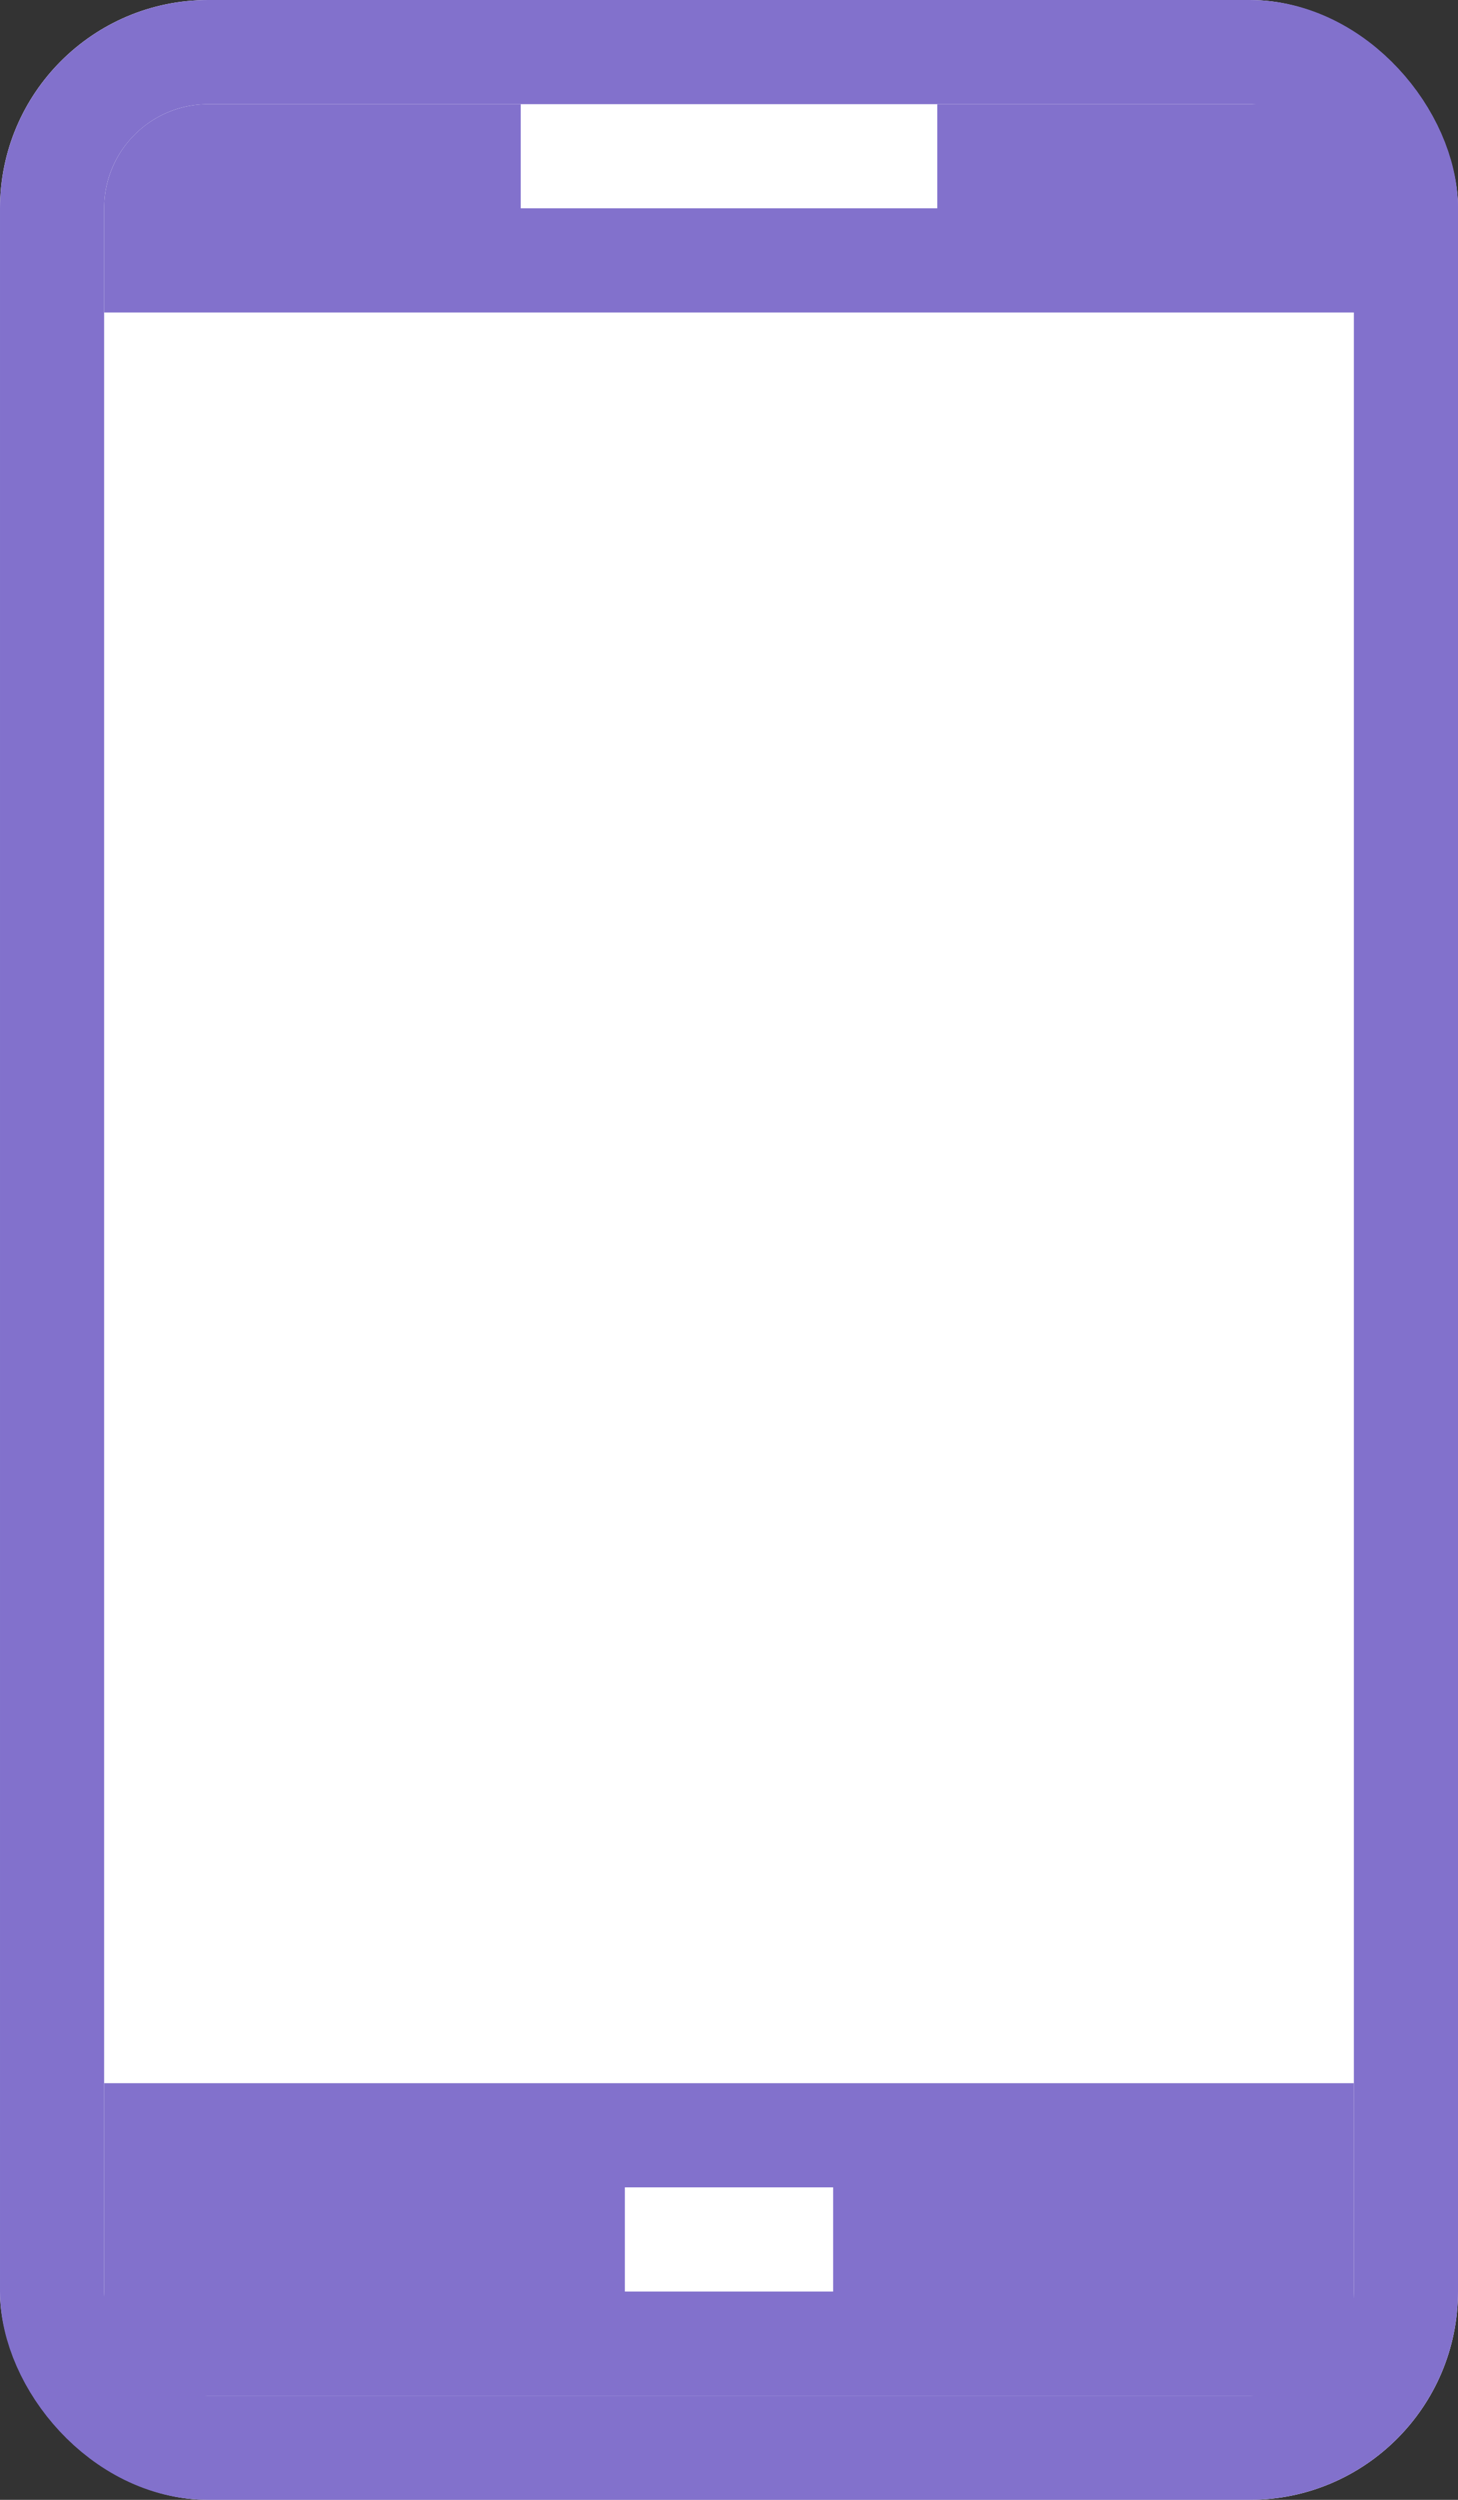
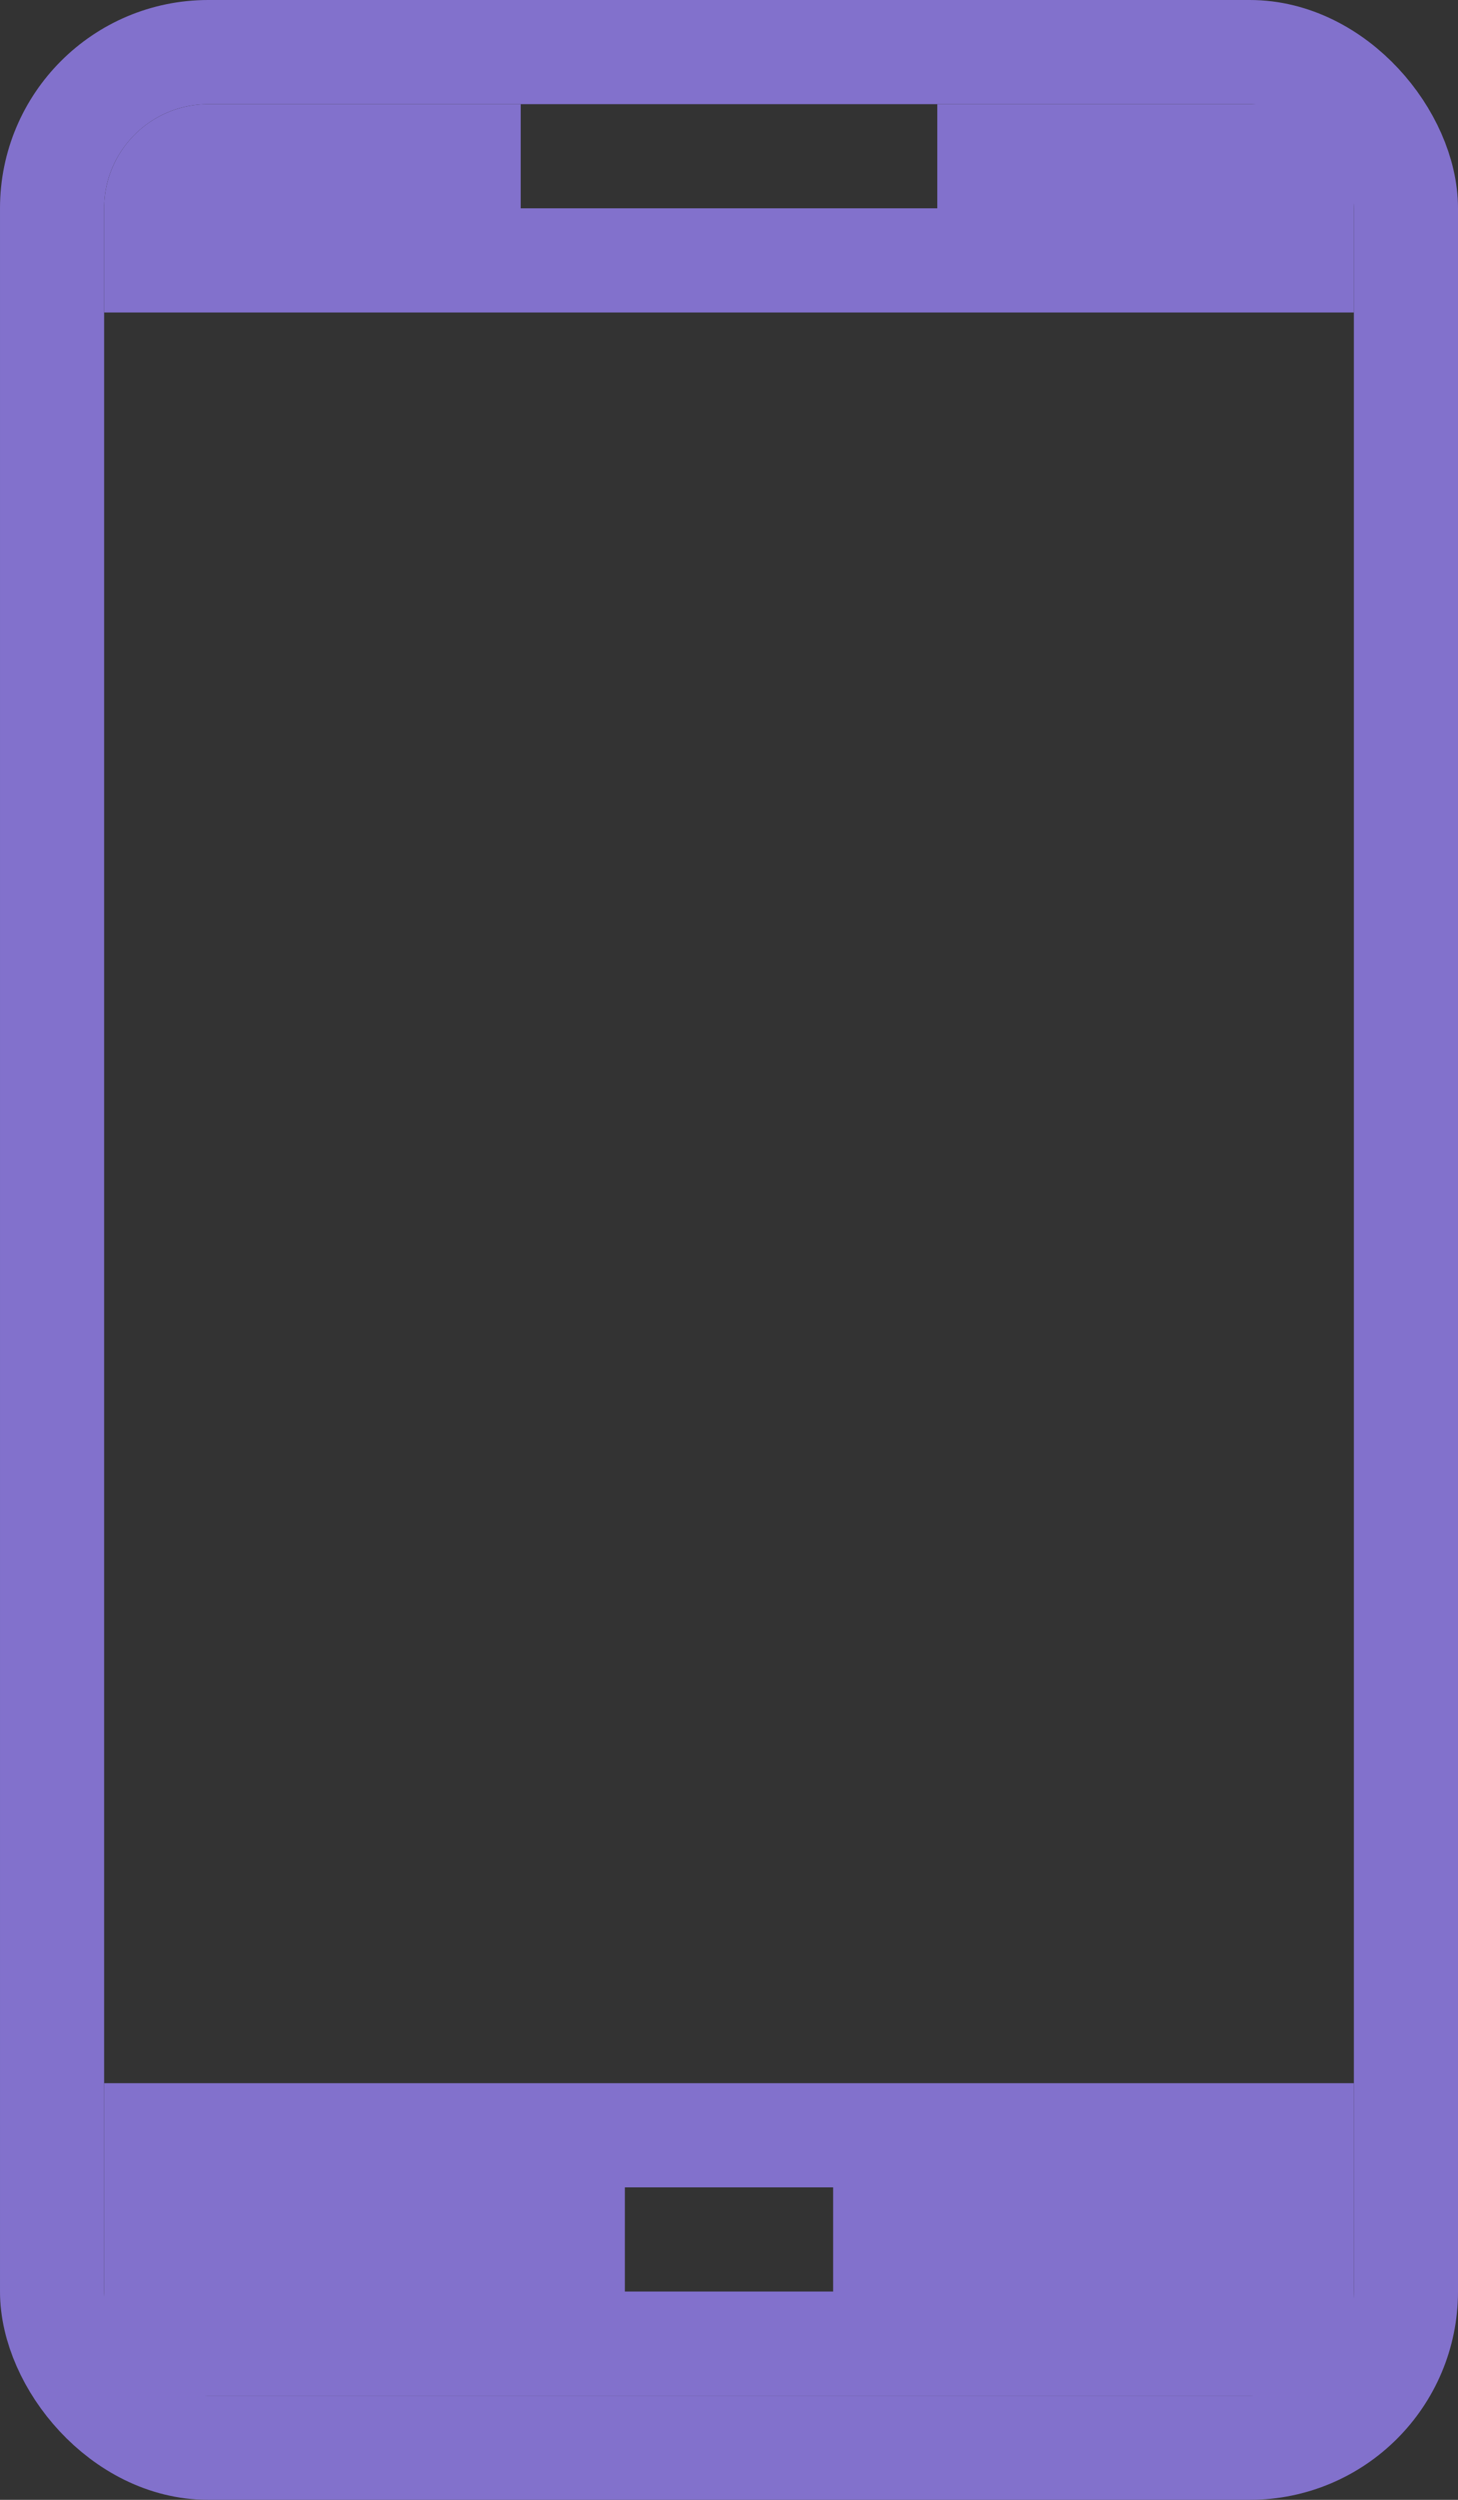
<svg xmlns="http://www.w3.org/2000/svg" width="14" height="24" viewBox="0 0 14 24">
  <rect x="0" y="0" width="14" height="24" fill="#333333" stroke="none" />
  <g transform="translate(-405 -345)">
    <g transform="translate(405 345)" fill="#fff" stroke="#8271cc" stroke-width="1">
-       <rect width="14" height="24" rx="2" stroke="none" />
      <rect x="0.5" y="0.5" width="13" height="23" rx="1.5" fill="none" />
    </g>
-     <path d="M-5907,2h-13V1a1,1,0,0,1,1-1h3V1h4V0h4a1,1,0,0,1,1,1V2Z" transform="translate(6326 346)" fill="#8271cc" />
+     <path d="M-5907,2h-13V1a1,1,0,0,1,1-1h3V1h4V0h4V2Z" transform="translate(6326 346)" fill="#8271cc" />
    <path d="M-5908,3h-12V0h12V3Zm-7-2V2h2V1Z" transform="translate(6326 365)" fill="#8271cc" />
  </g>
</svg>